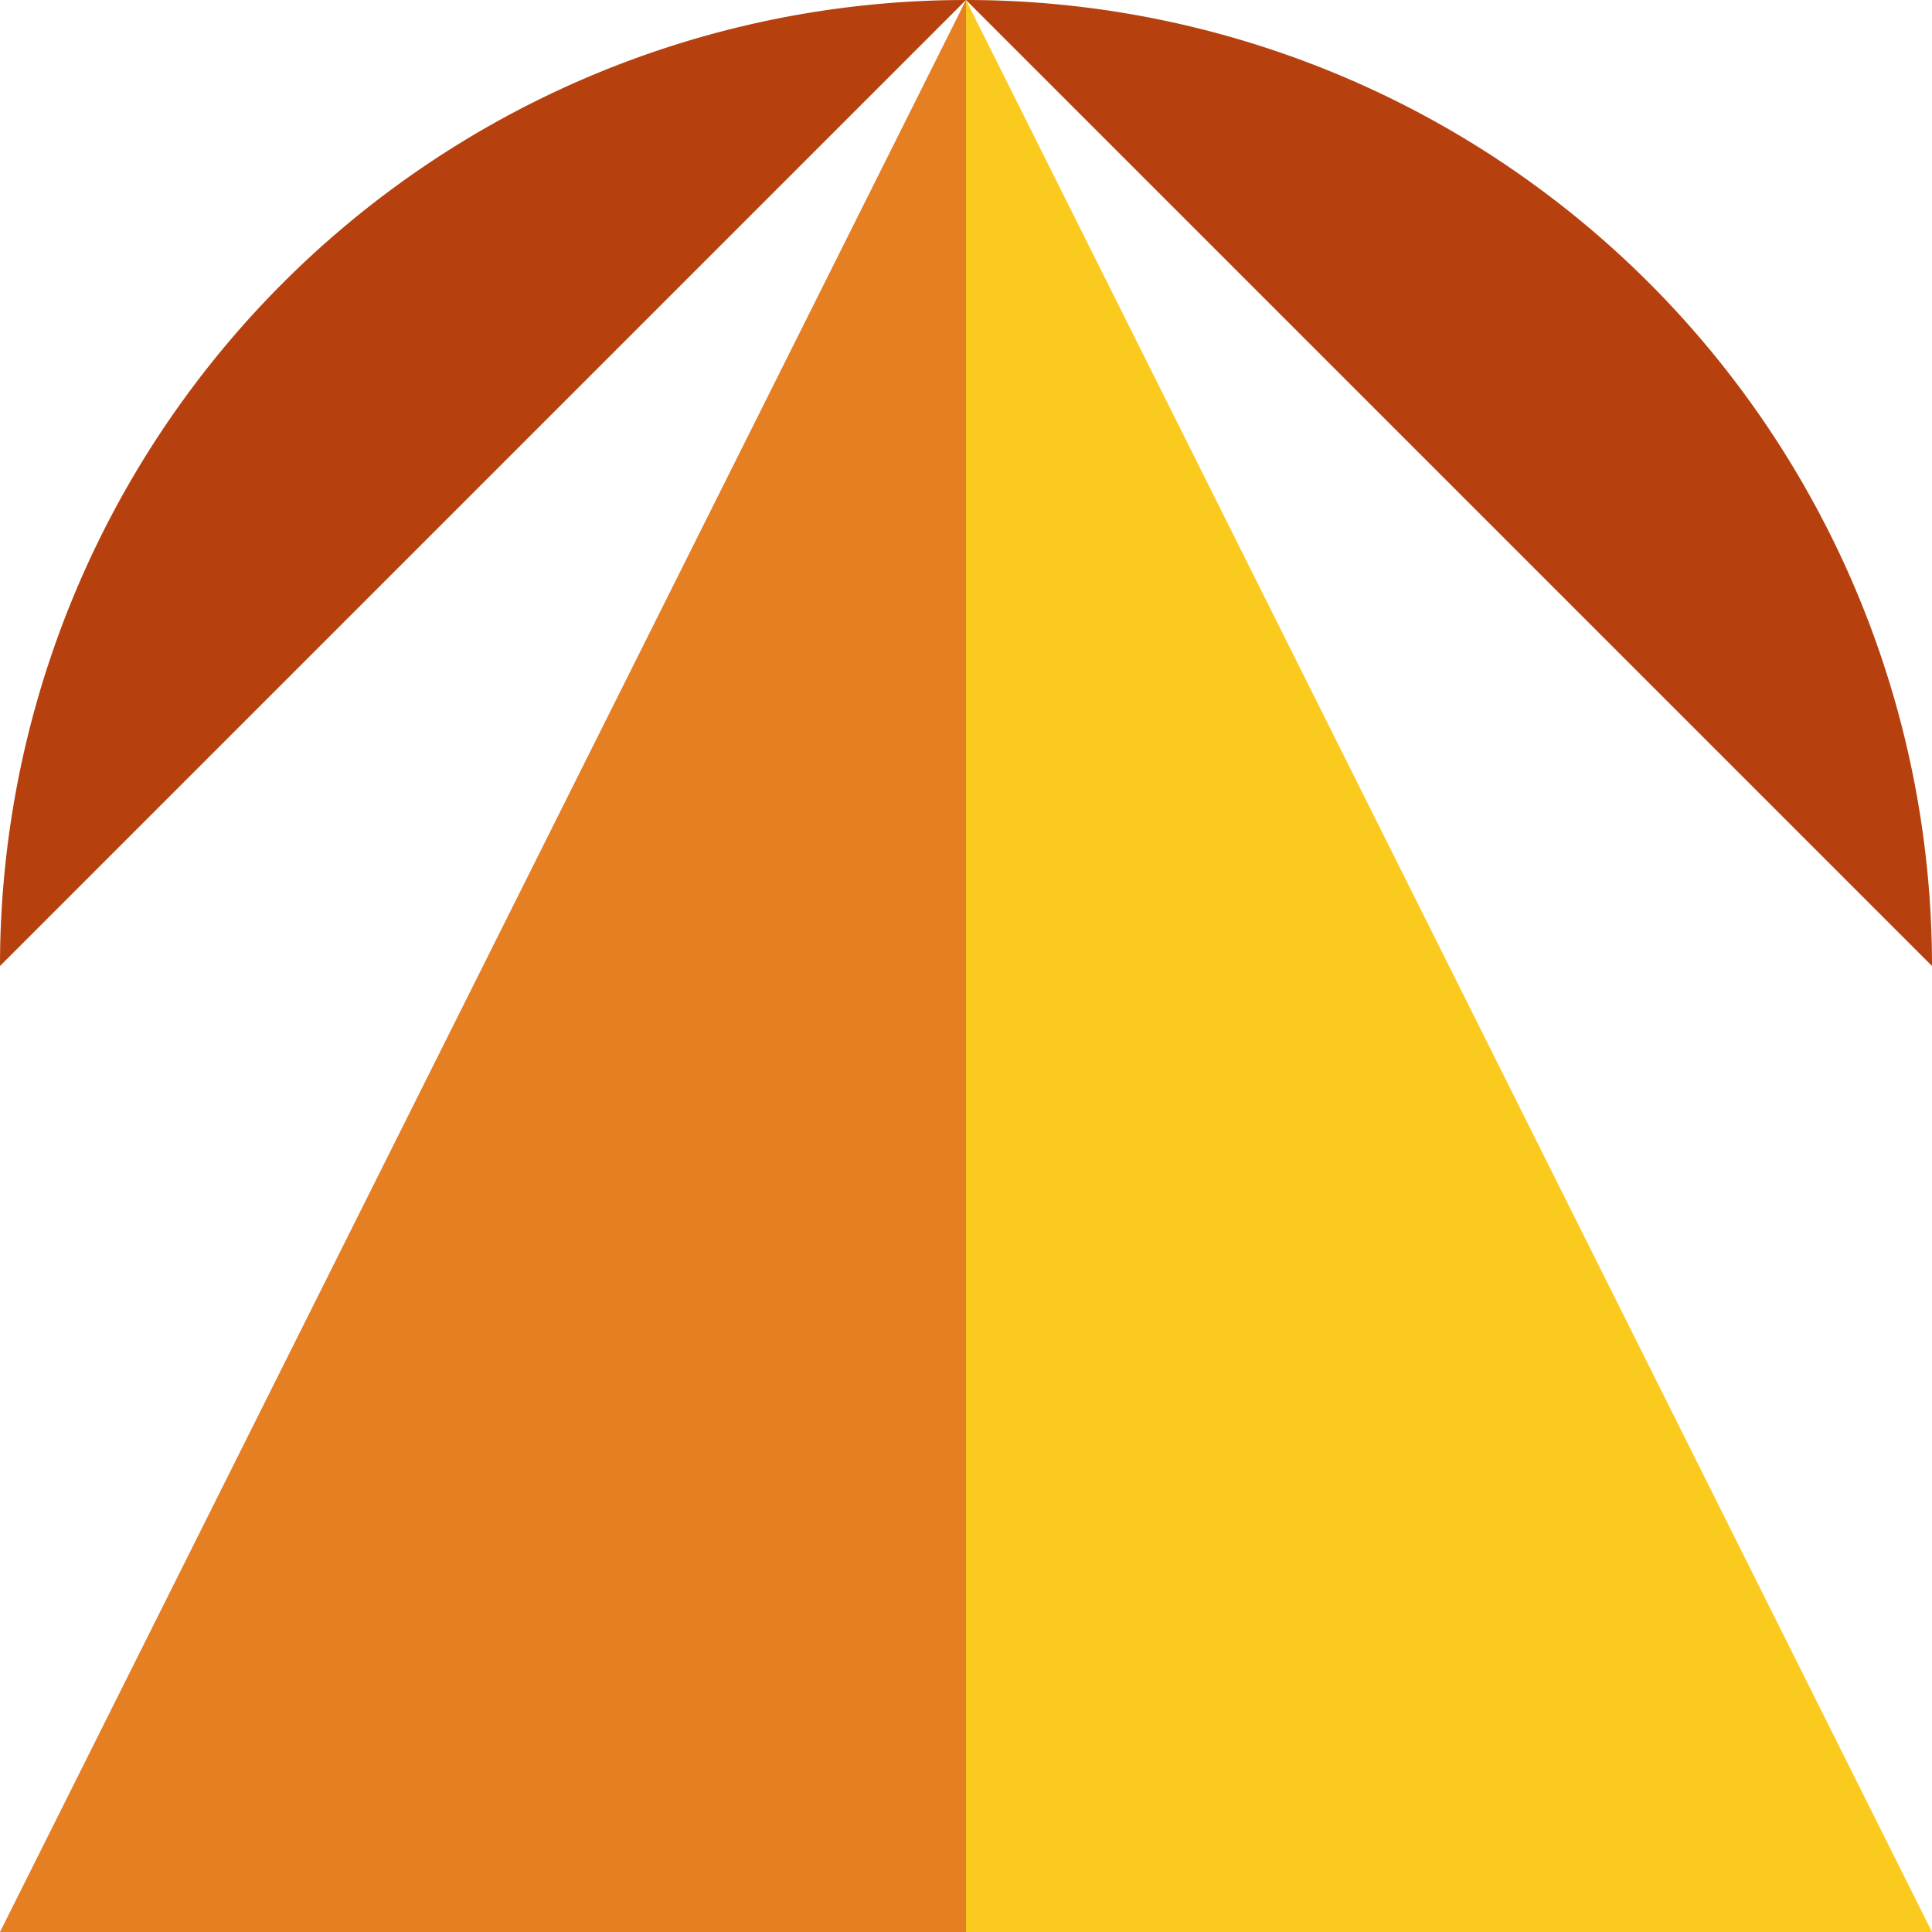
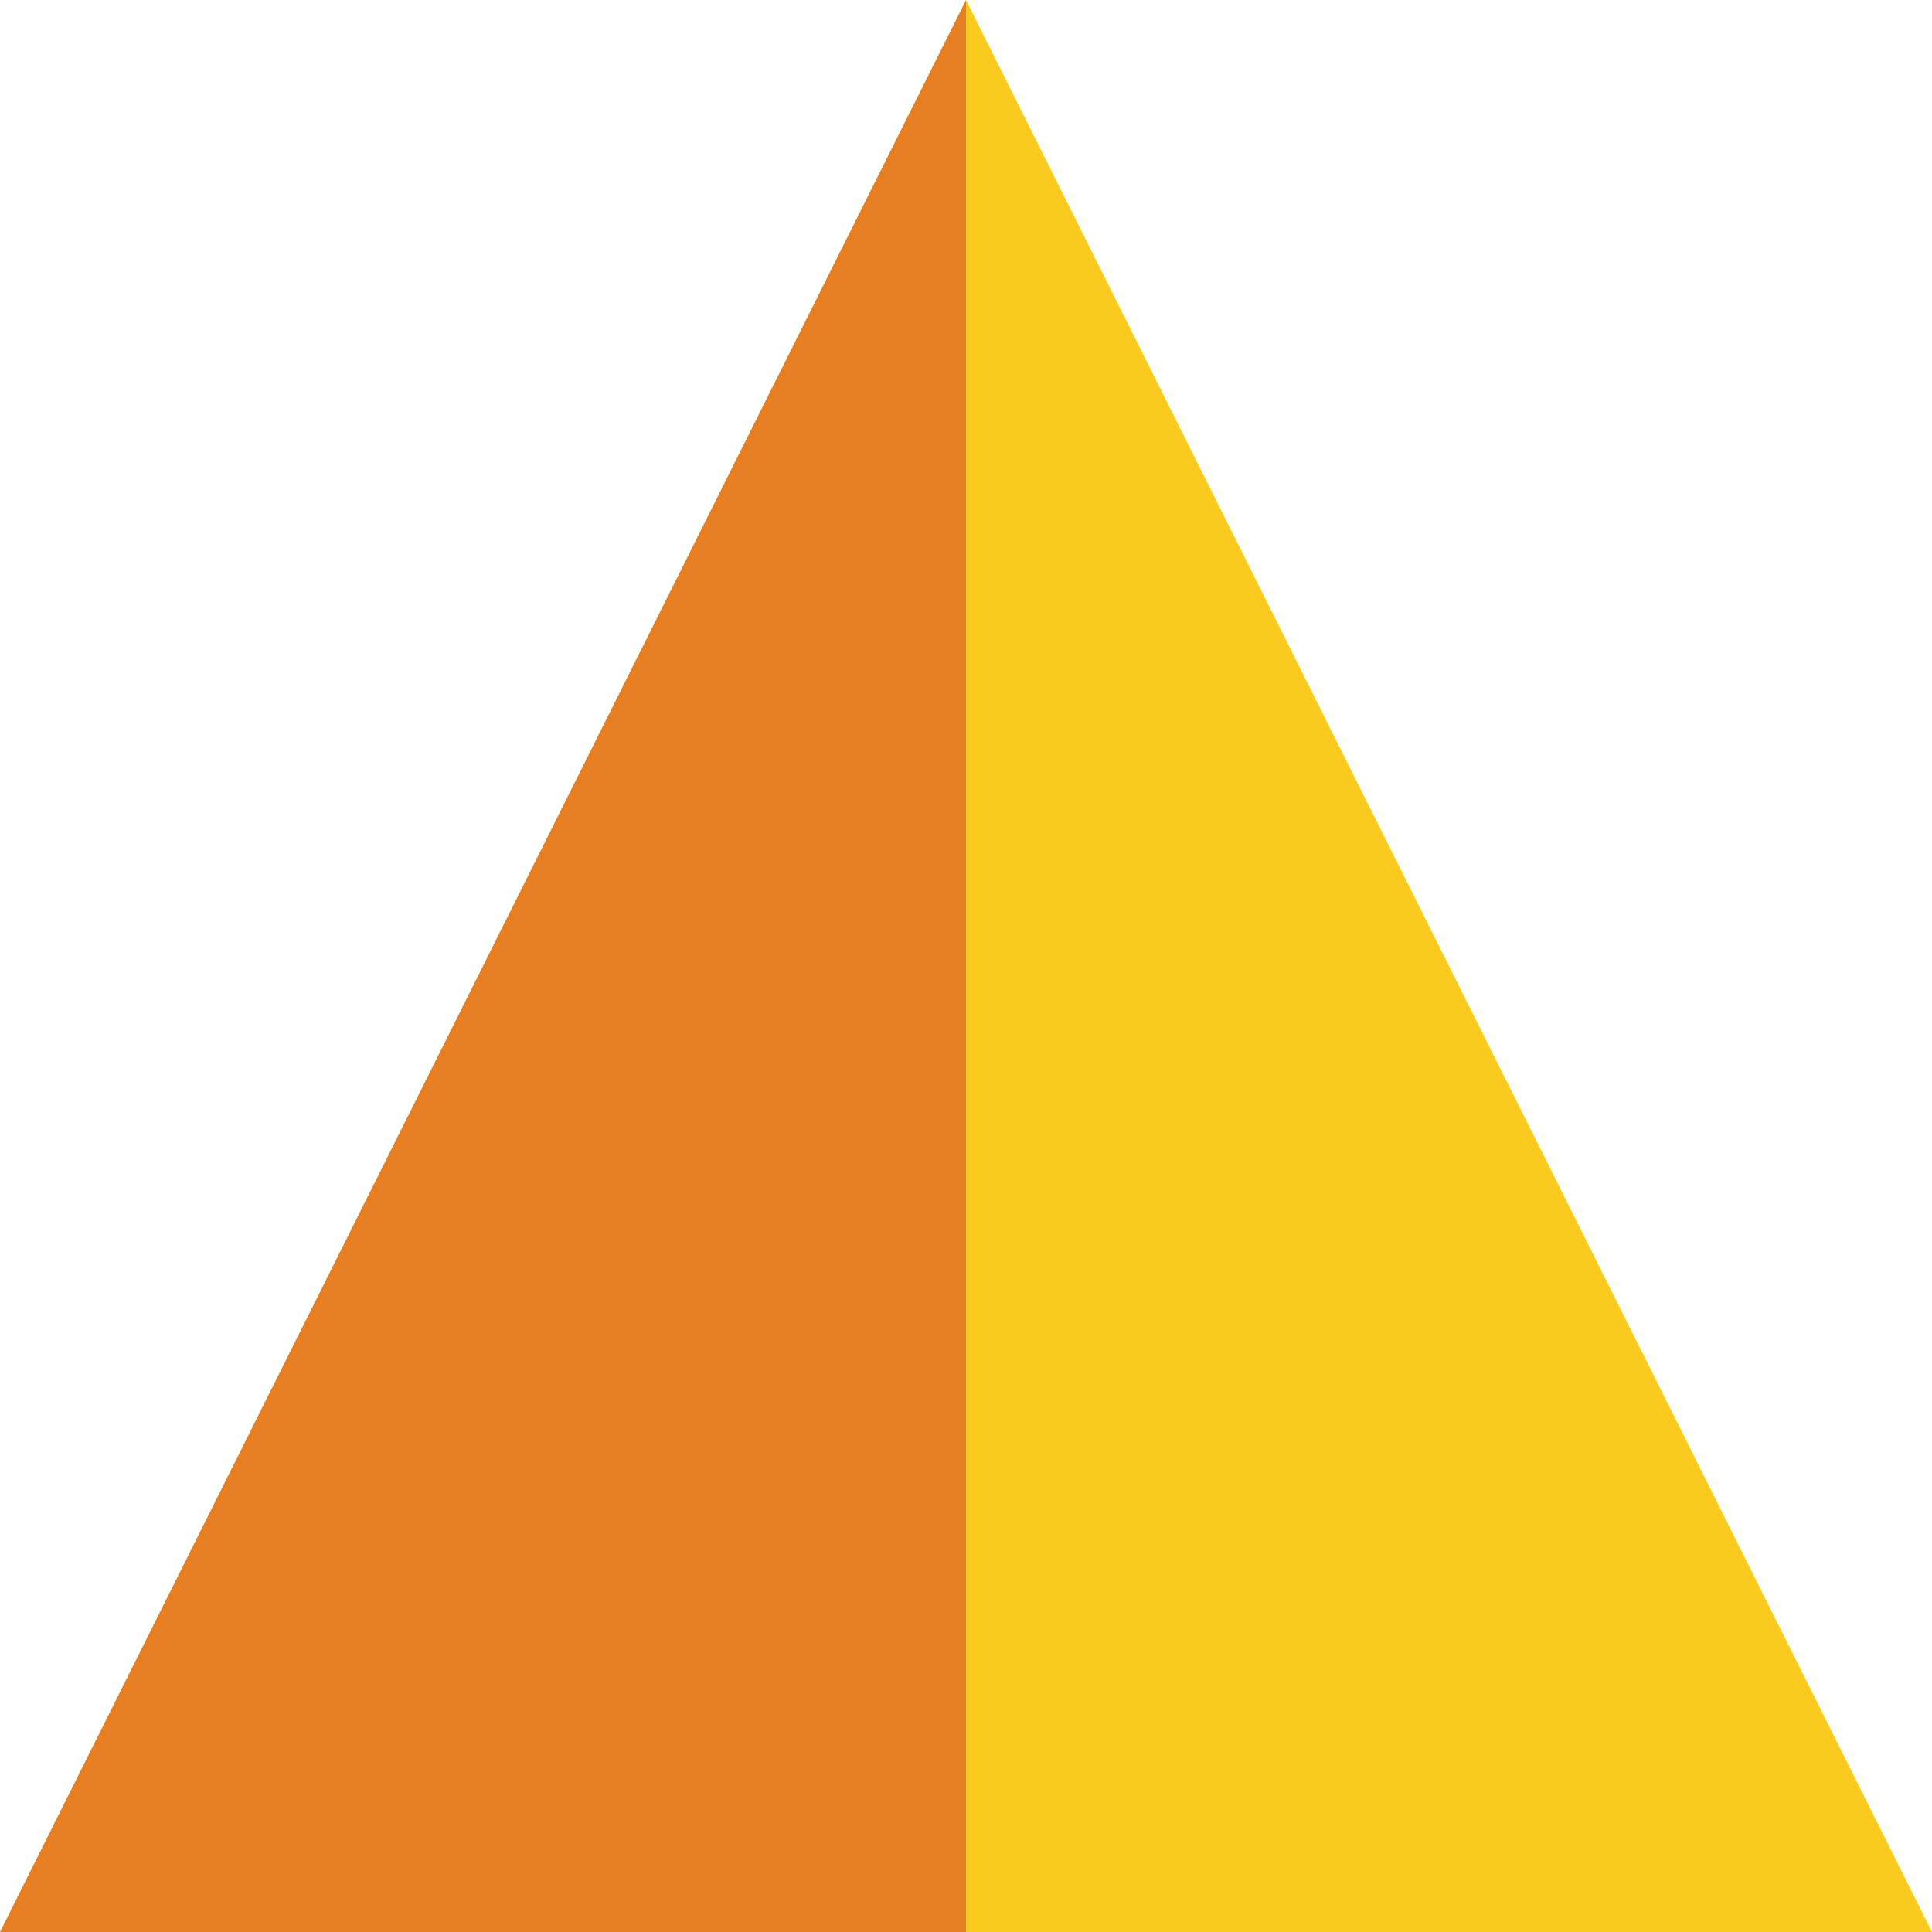
<svg xmlns="http://www.w3.org/2000/svg" viewBox="0 0 100 100">
  <path fill="#FACB1E" d="M50,0 L100,100 L50,100 Z" />
  <path fill="#E67E22" d="M50,0 L0,100 L50,100 Z" />
-   <path fill="#B7410E" d="M50,0 L0,50 A50,50 0 0,1 100,50 Z" />
</svg>